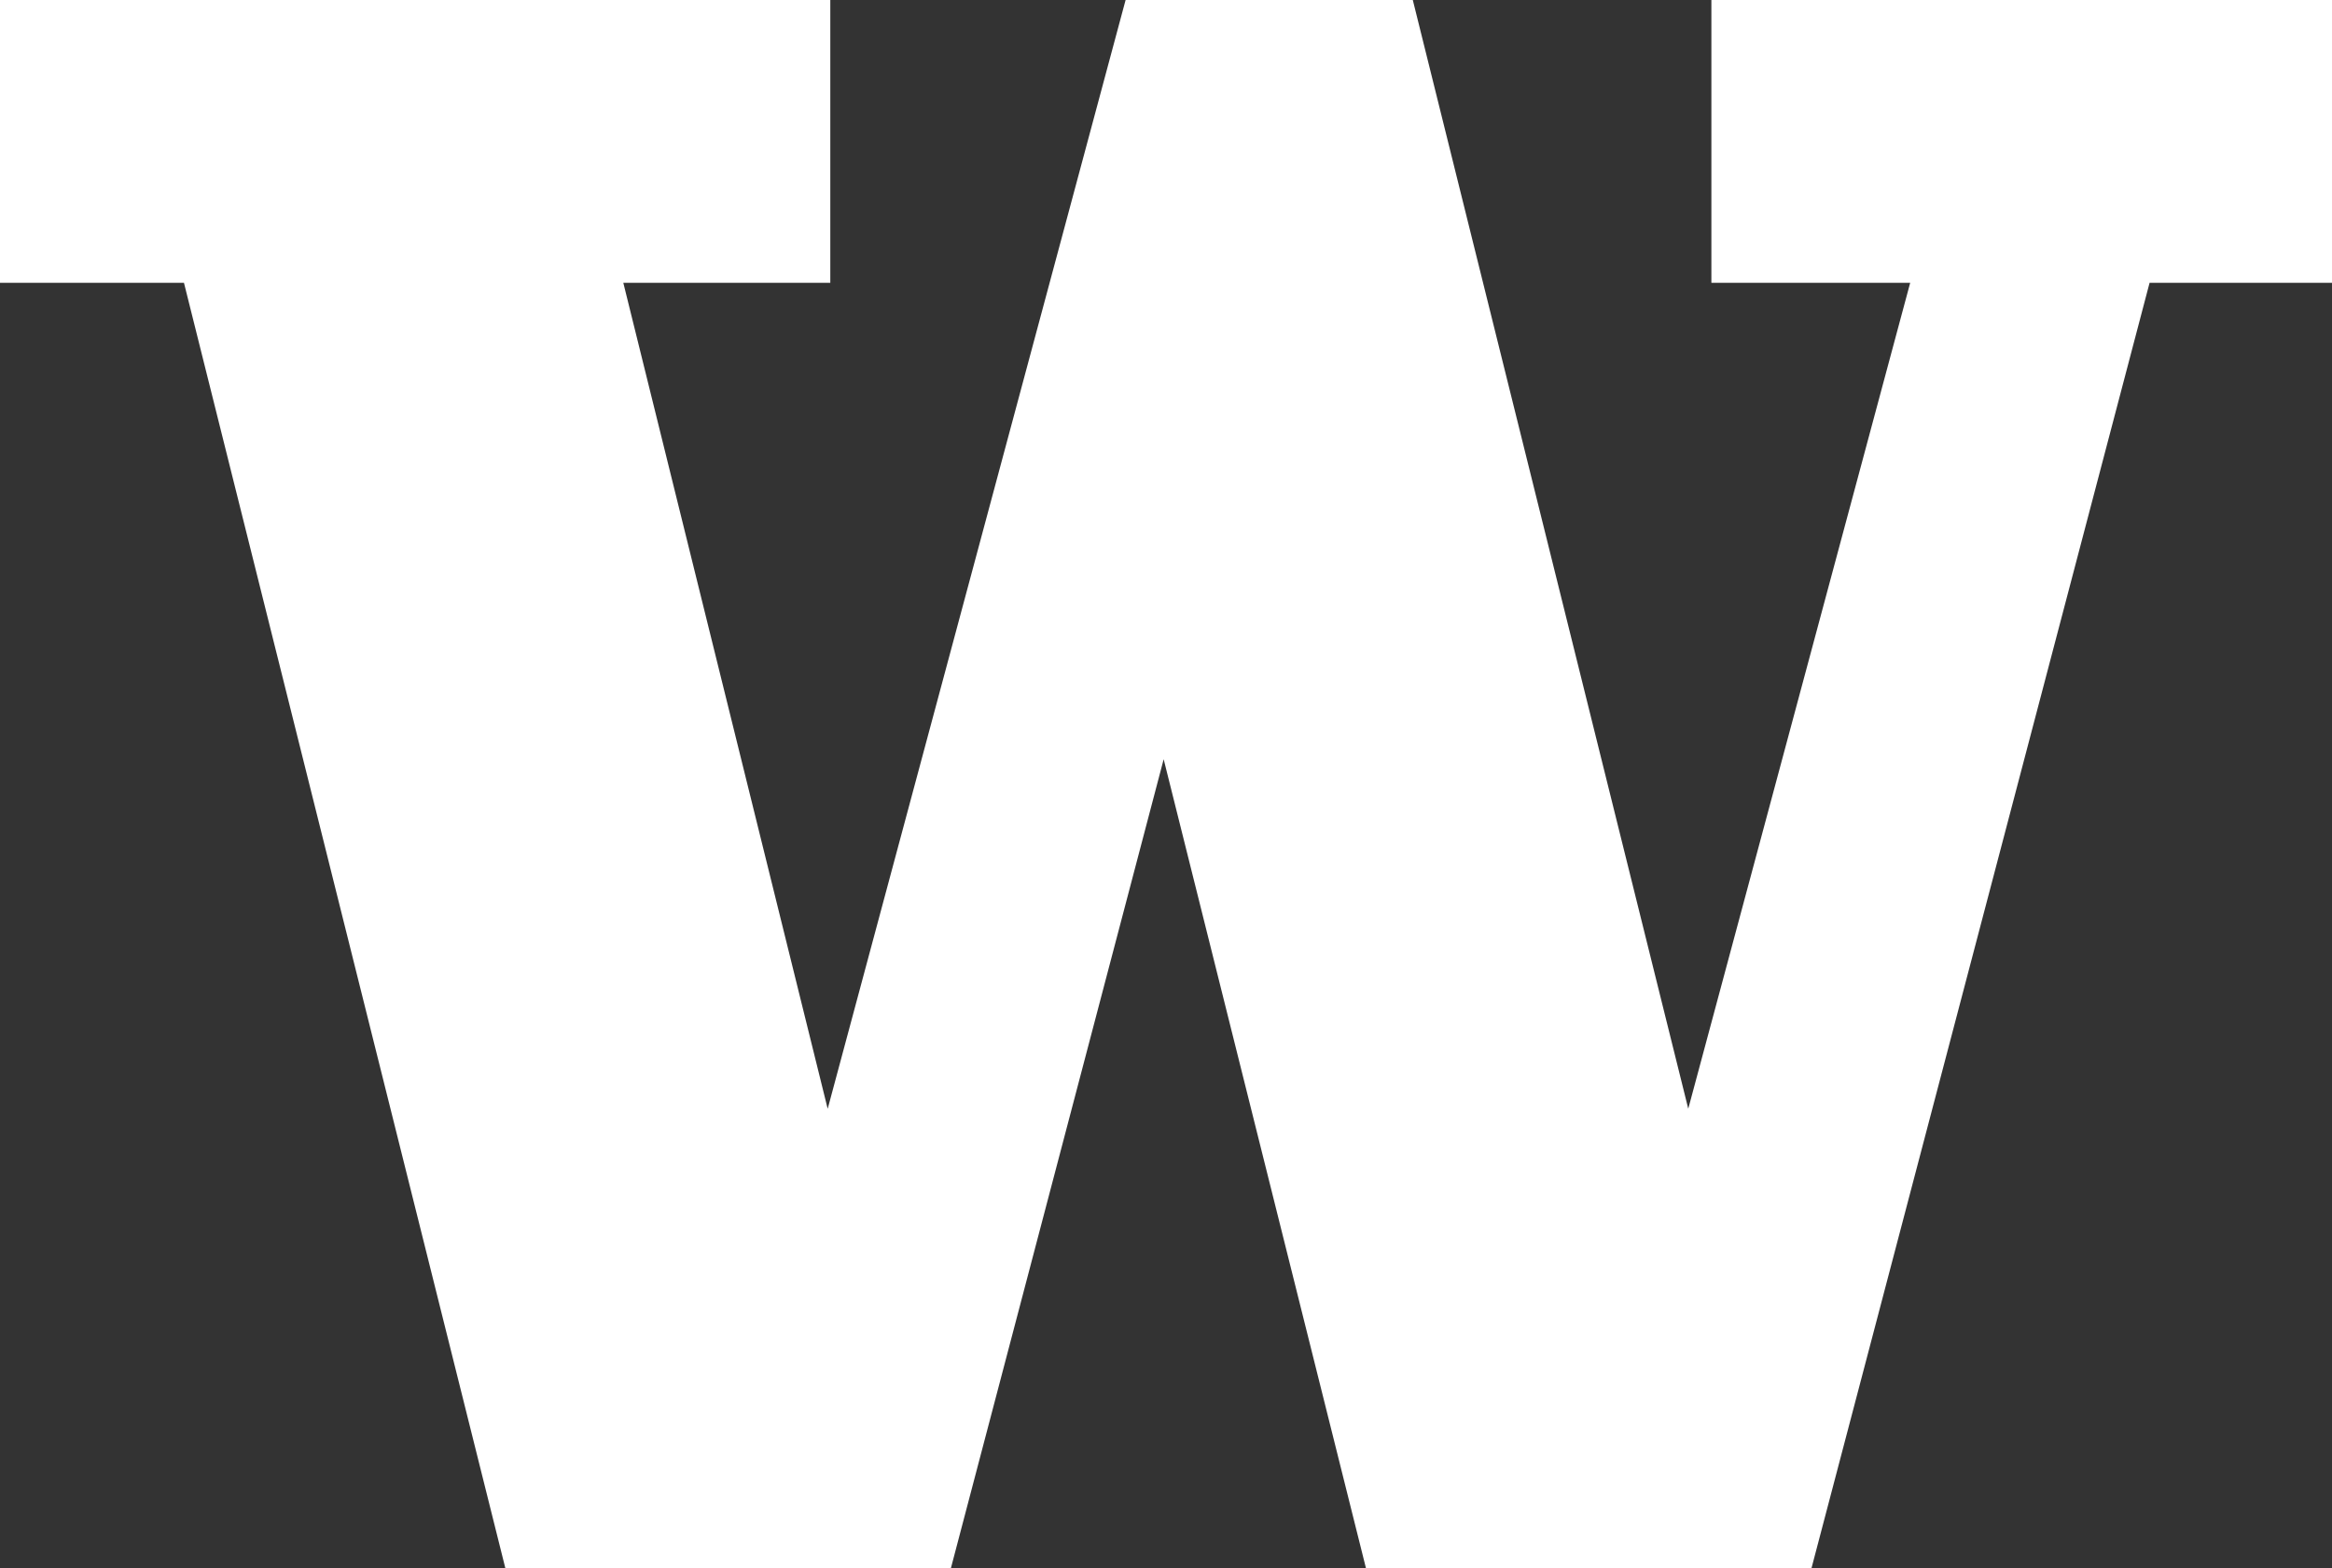
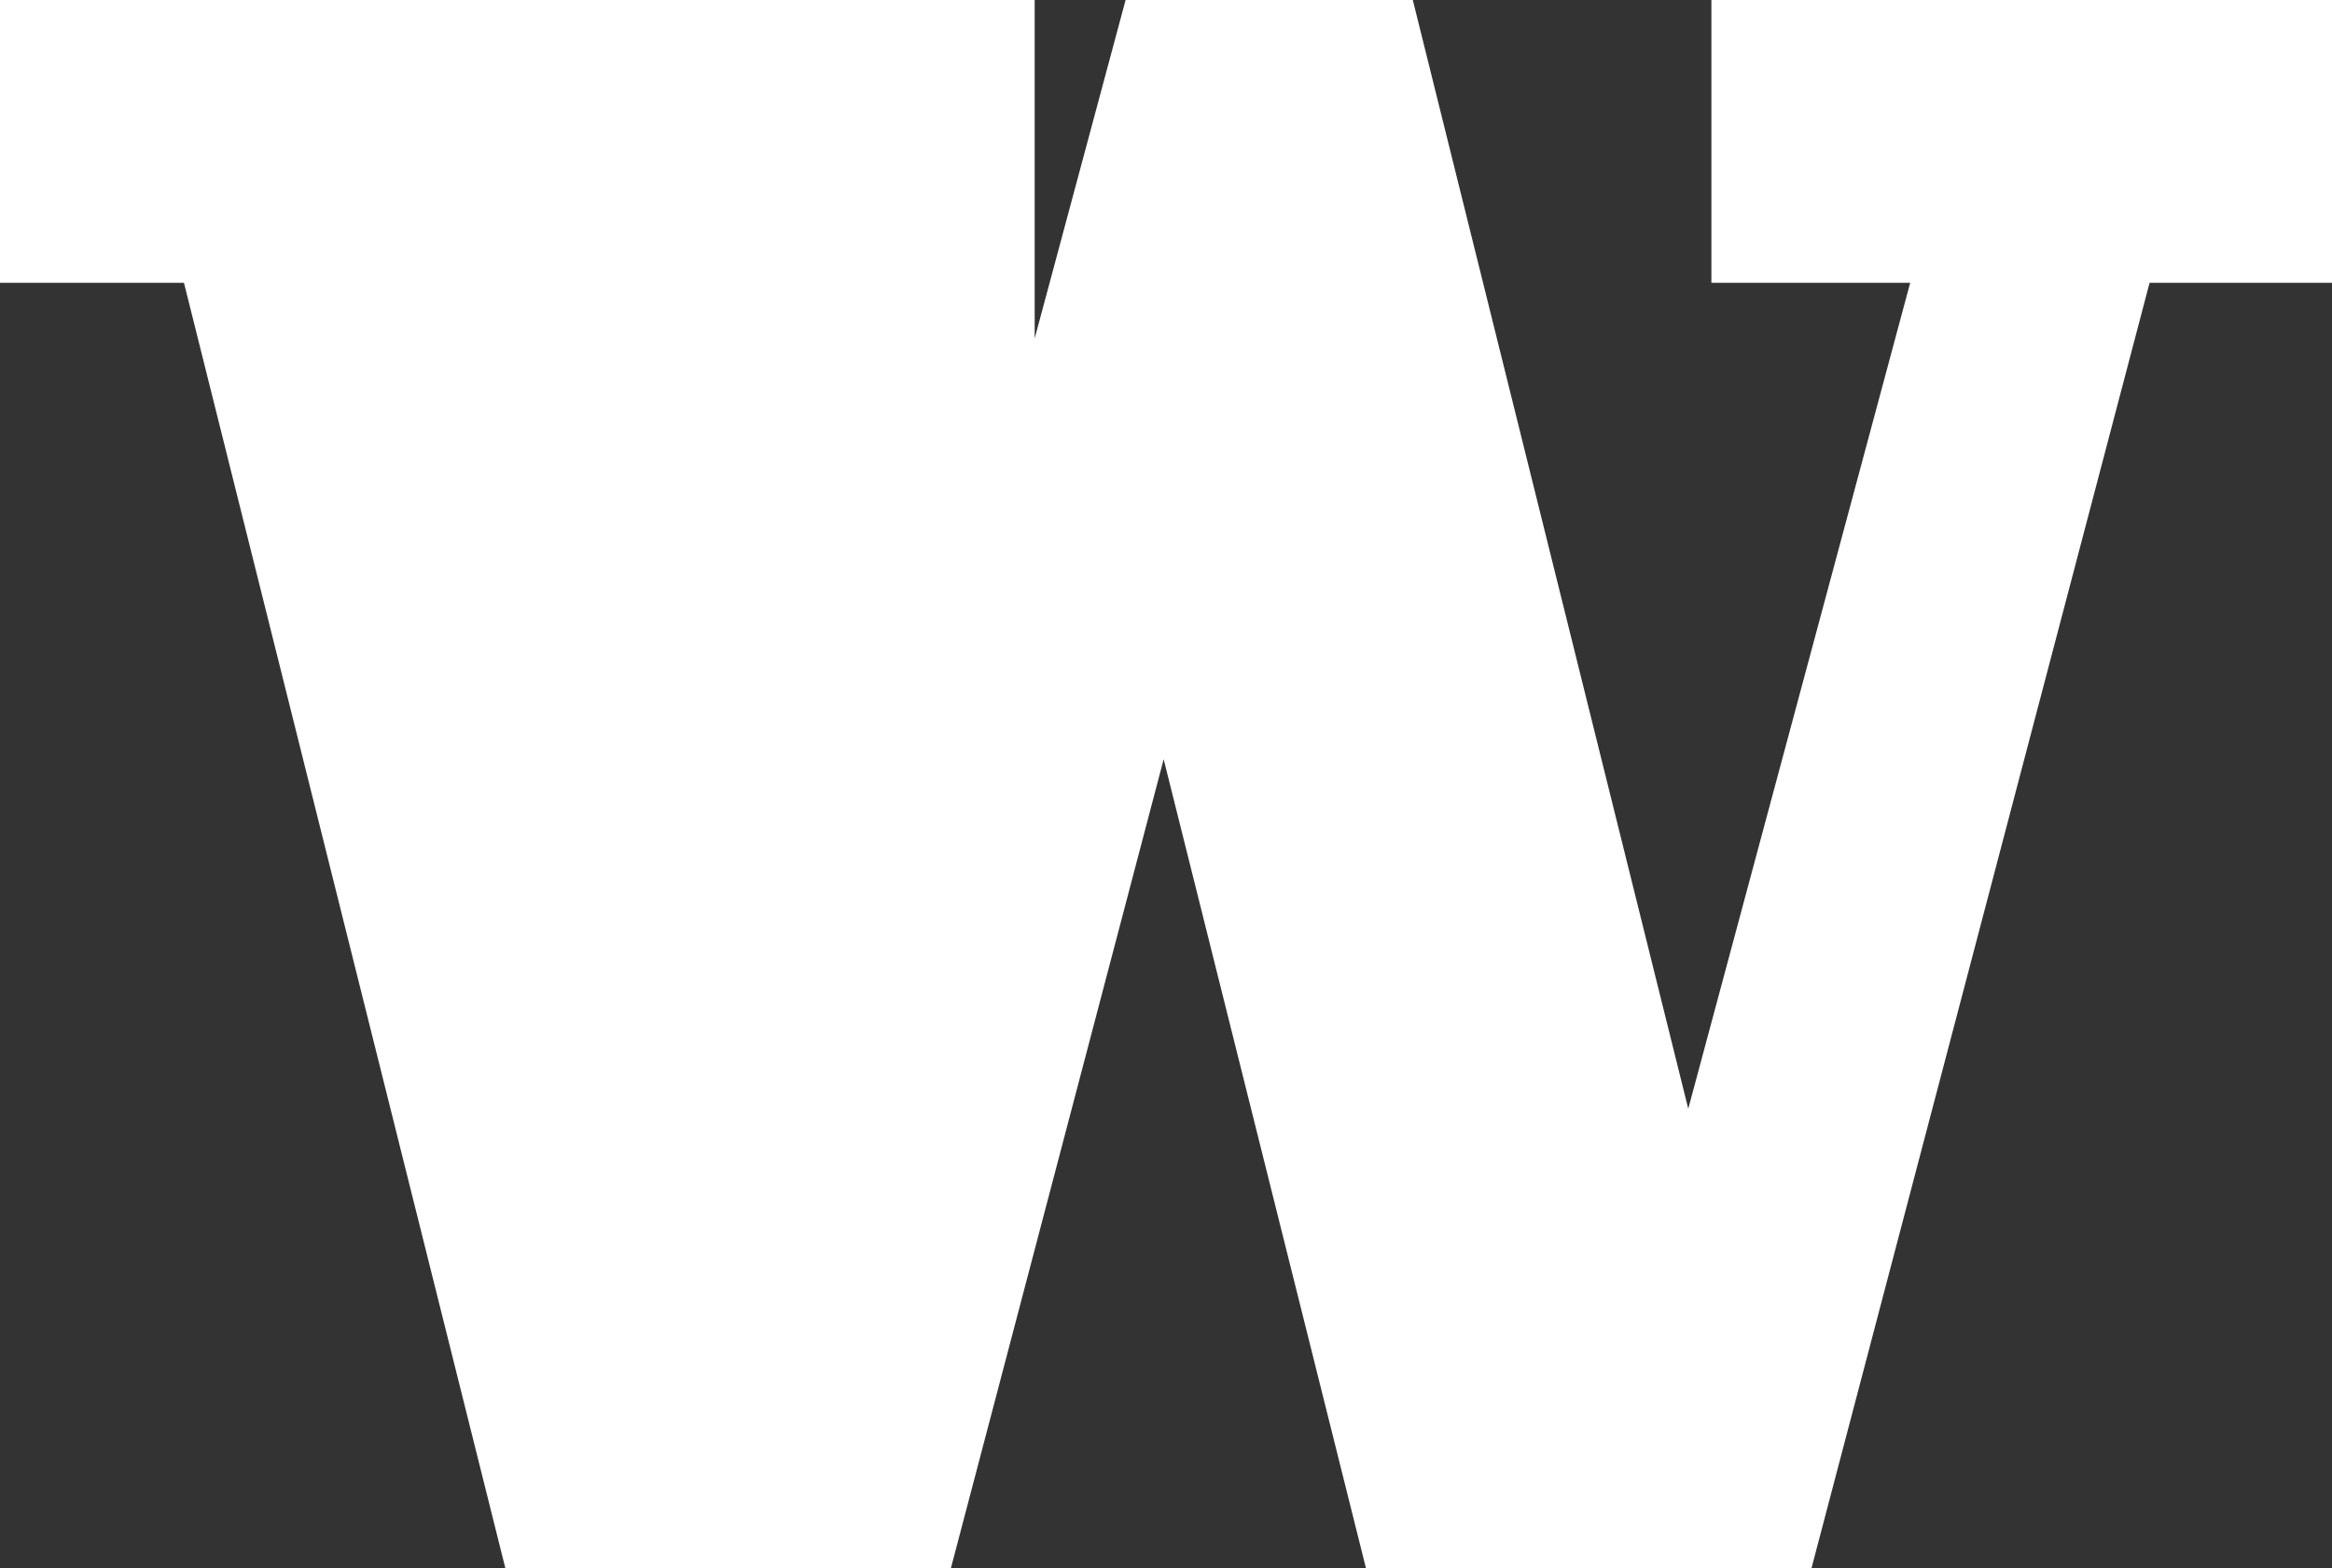
<svg xmlns="http://www.w3.org/2000/svg" version="1.2" viewBox="0 0 108 72.62" height="96.827" width="144">
  <rect x="0" y="0" width="108" height="72.62" fill="#333333" stroke="none" />
-   <path d="M79.258 0v13.098h9.207l-10.278 38.25S65.61.715 65.43 0H52.129c-.188.695-13.797 51.352-13.797 51.352l-9.465-38.254h9.586V0H0v13.098h8.52L23.402 72.62H44.04l9.852-37.457s9.187 36.75 9.367 37.457h20.637c.187-.703 15.656-59.523 15.656-59.523H108V0H79.258" style="stroke:none;fill-rule:nonzero;fill:#fff;fill-opacity:1" />
+   <path d="M79.258 0v13.098h9.207l-10.278 38.25S65.61.715 65.43 0H52.129c-.188.695-13.797 51.352-13.797 51.352h9.586V0H0v13.098h8.52L23.402 72.62H44.04l9.852-37.457s9.187 36.75 9.367 37.457h20.637c.187-.703 15.656-59.523 15.656-59.523H108V0H79.258" style="stroke:none;fill-rule:nonzero;fill:#fff;fill-opacity:1" />
</svg>